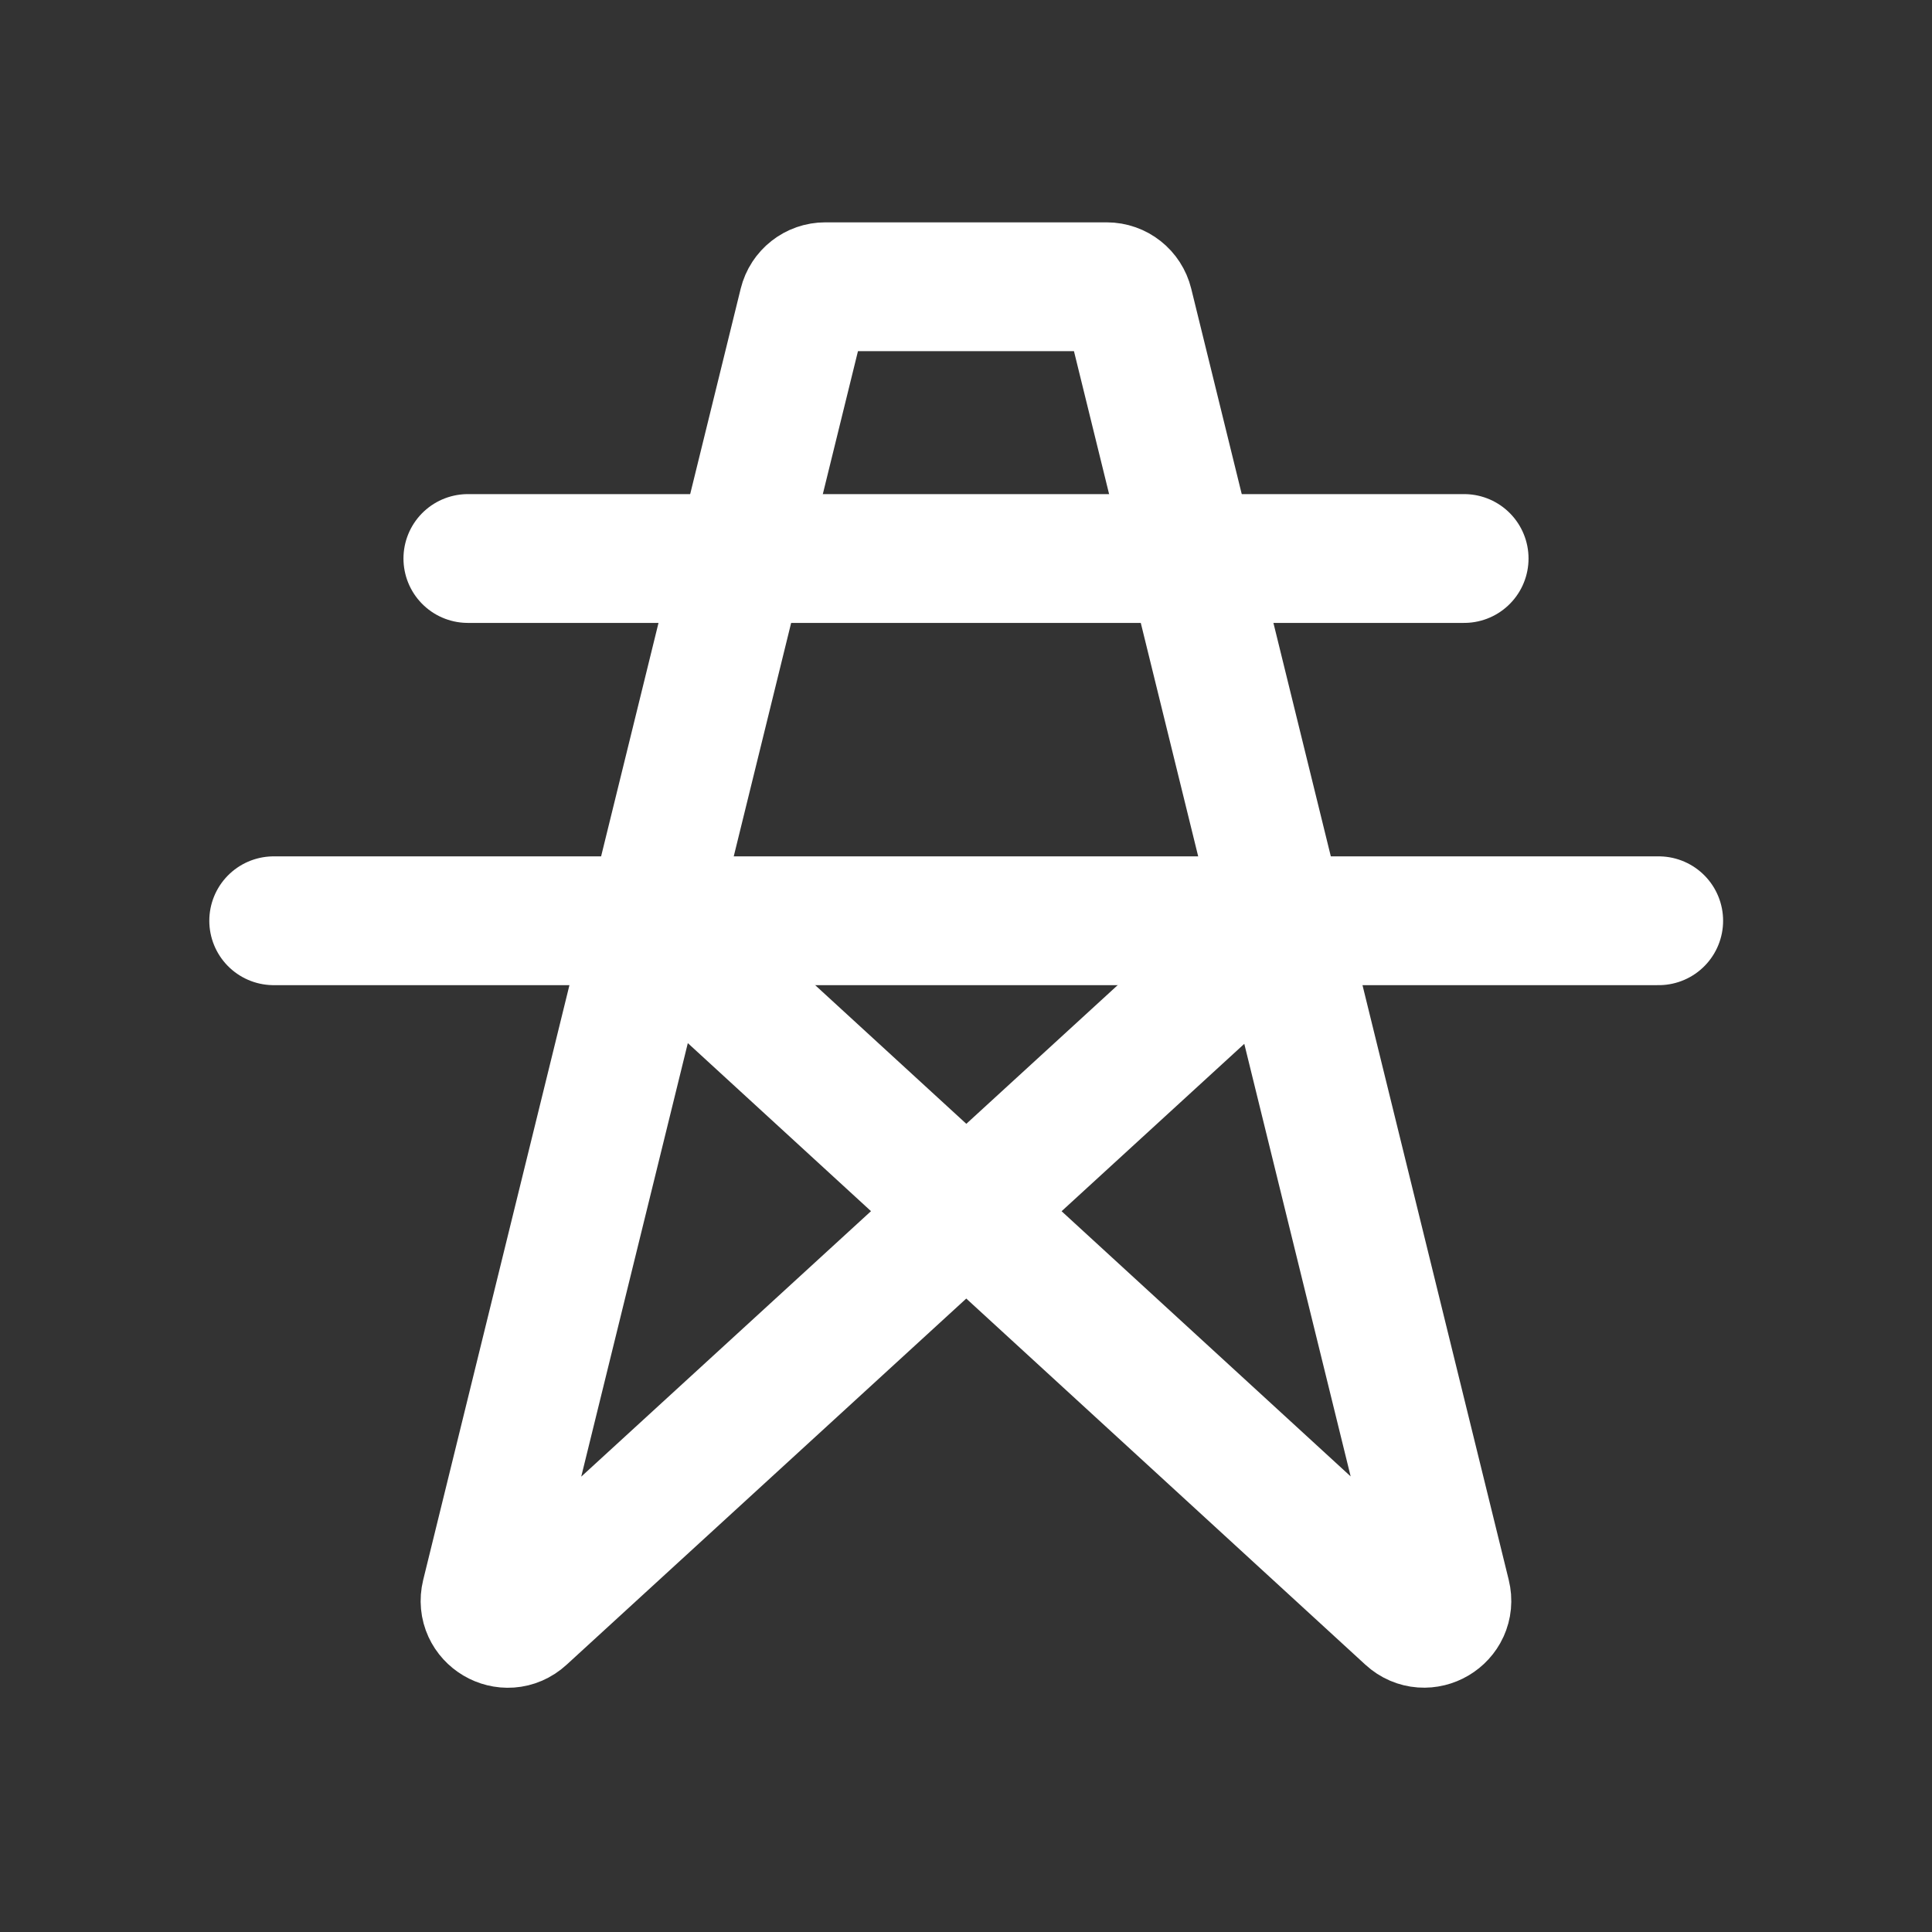
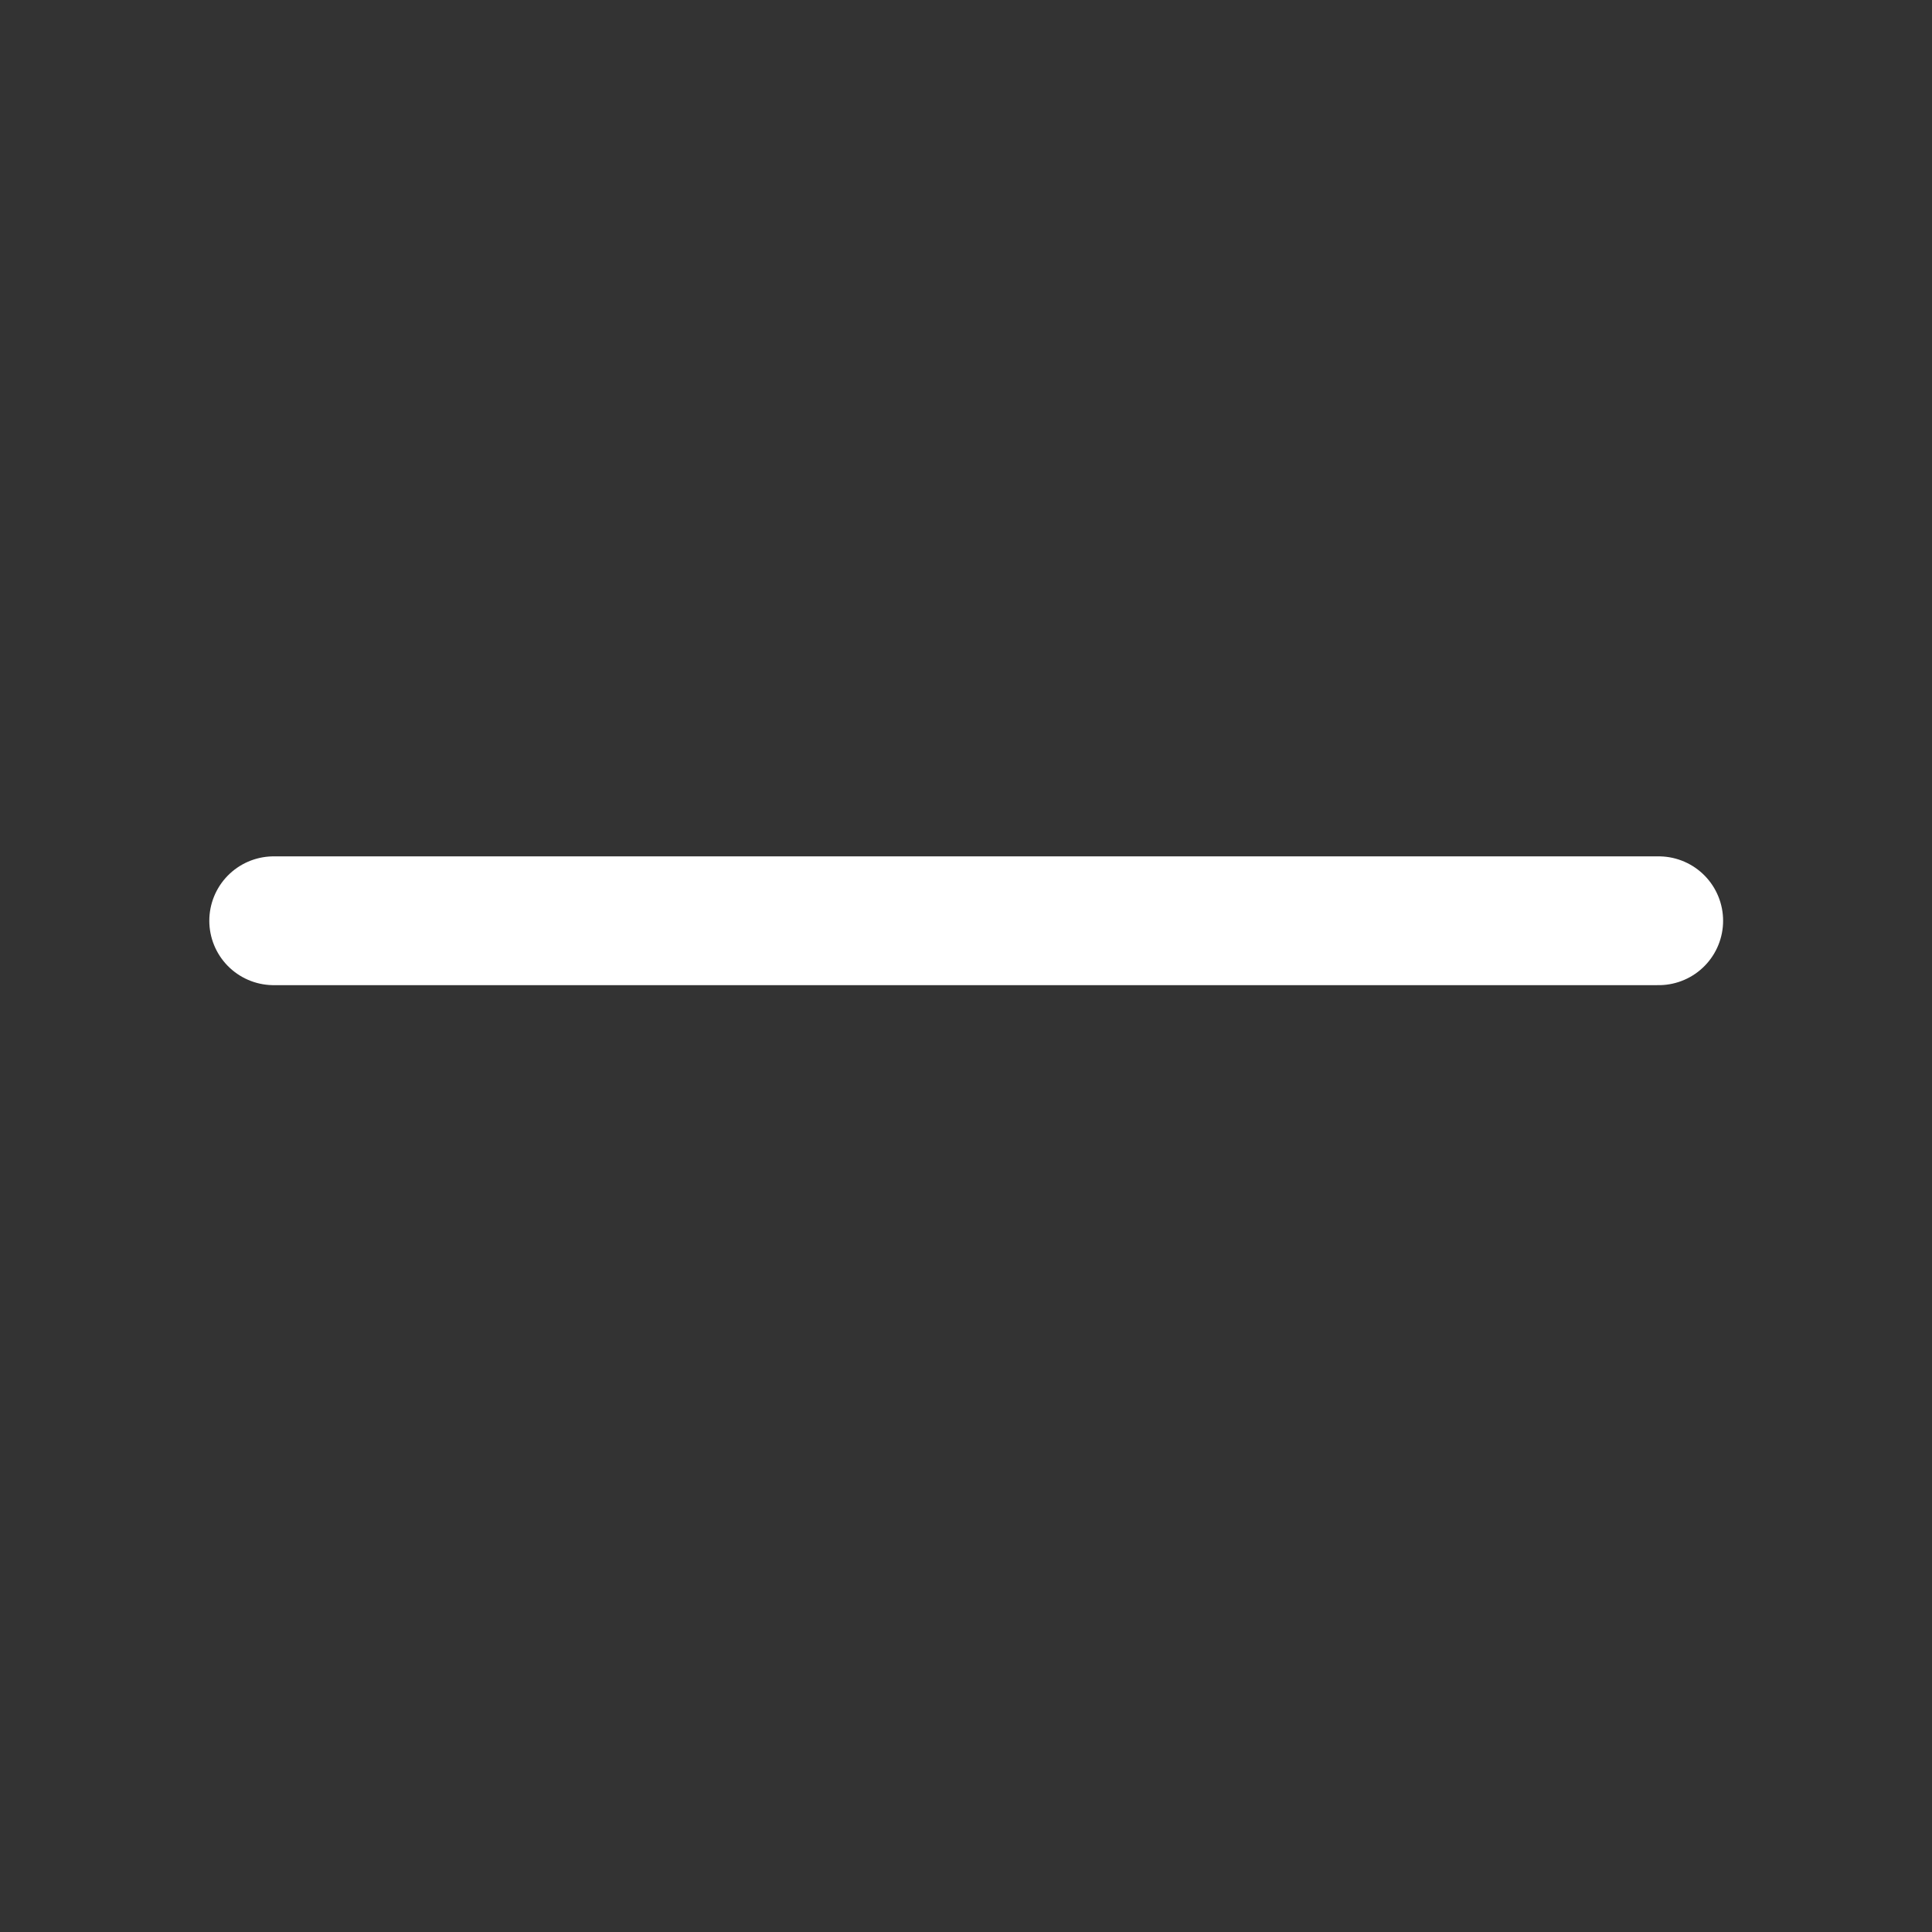
<svg xmlns="http://www.w3.org/2000/svg" width="24" height="24" viewBox="0 0 24 24" fill="none">
  <rect x="0" y="0" width="24" height="24" fill="#333333" stroke="none" />
-   <path d="M5.812 6.938H18.188" stroke="white" stroke-width="1.6" stroke-linecap="round" />
  <path d="M3.4 11.438H20.605" stroke="white" stroke-width="1.6" stroke-linecap="round" />
-   <path d="M8.241 11.594L17.502 20.09C17.707 20.278 18.032 20.086 17.965 19.816L14.021 3.777C13.99 3.651 13.878 3.562 13.748 3.562H10.252C10.122 3.562 10.009 3.651 9.978 3.777L6.034 19.817C5.968 20.087 6.292 20.279 6.497 20.091L15.769 11.596" stroke="white" stroke-width="1.6" stroke-linecap="round" />
</svg>